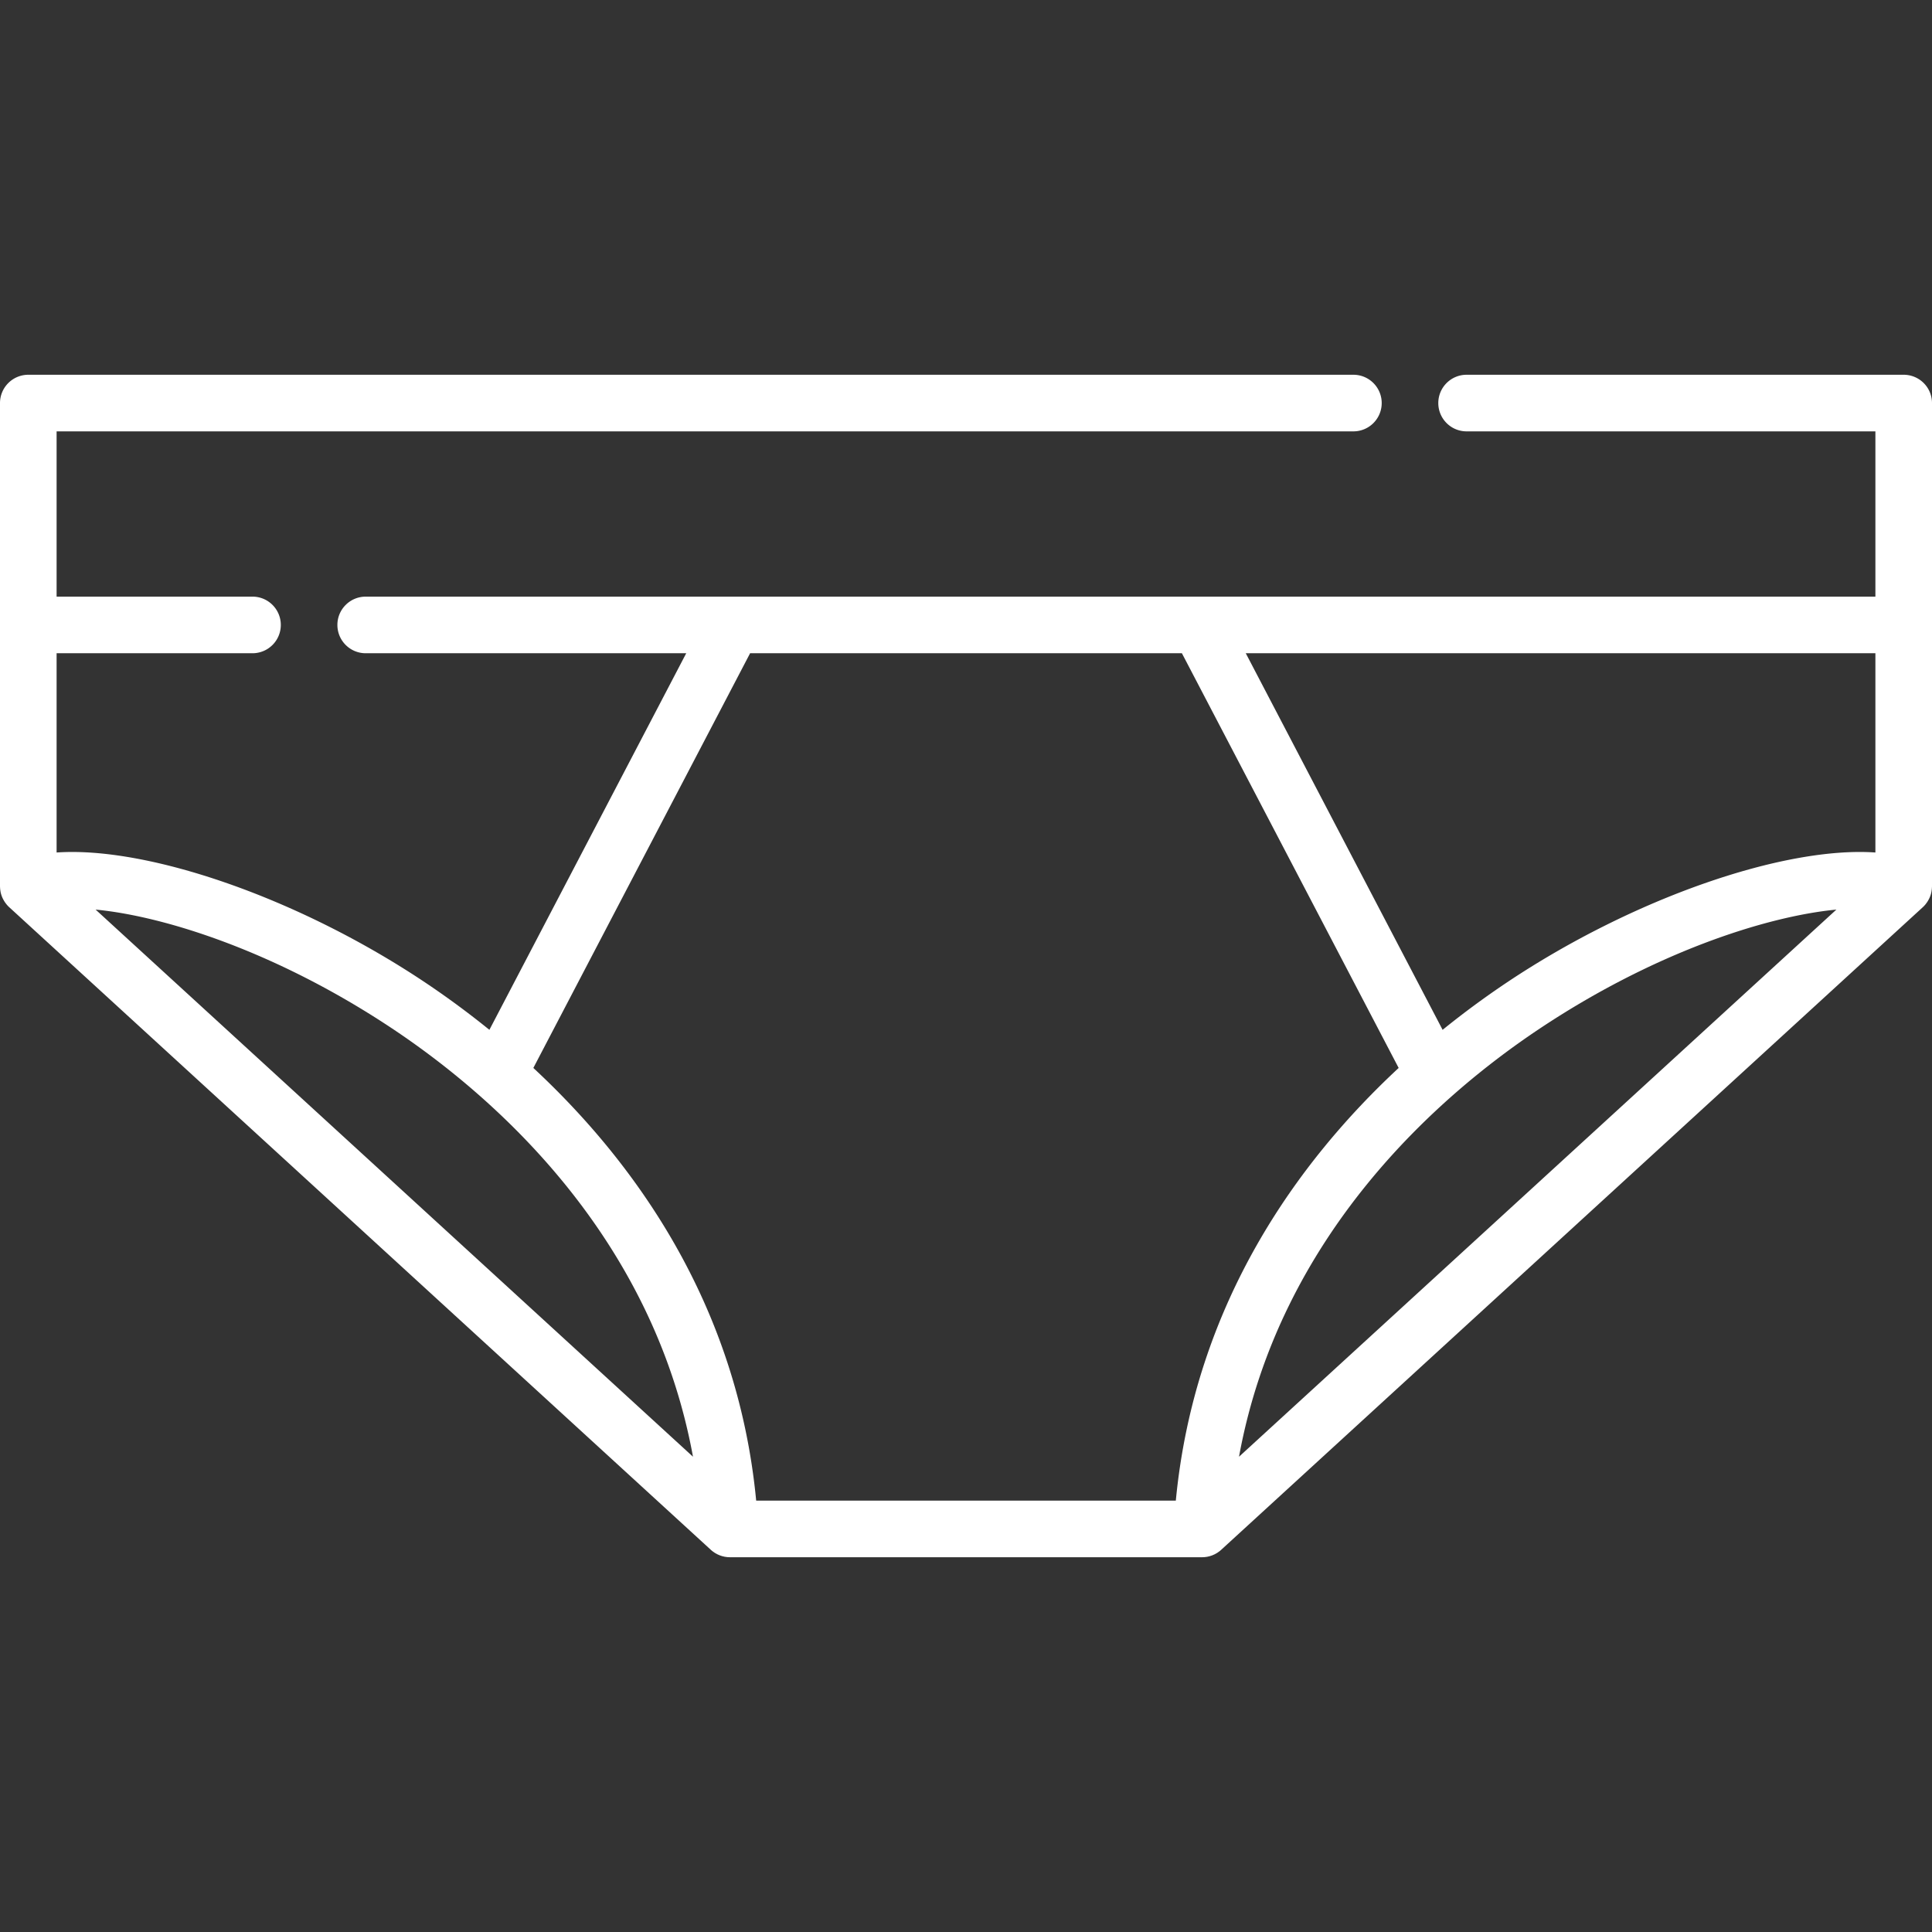
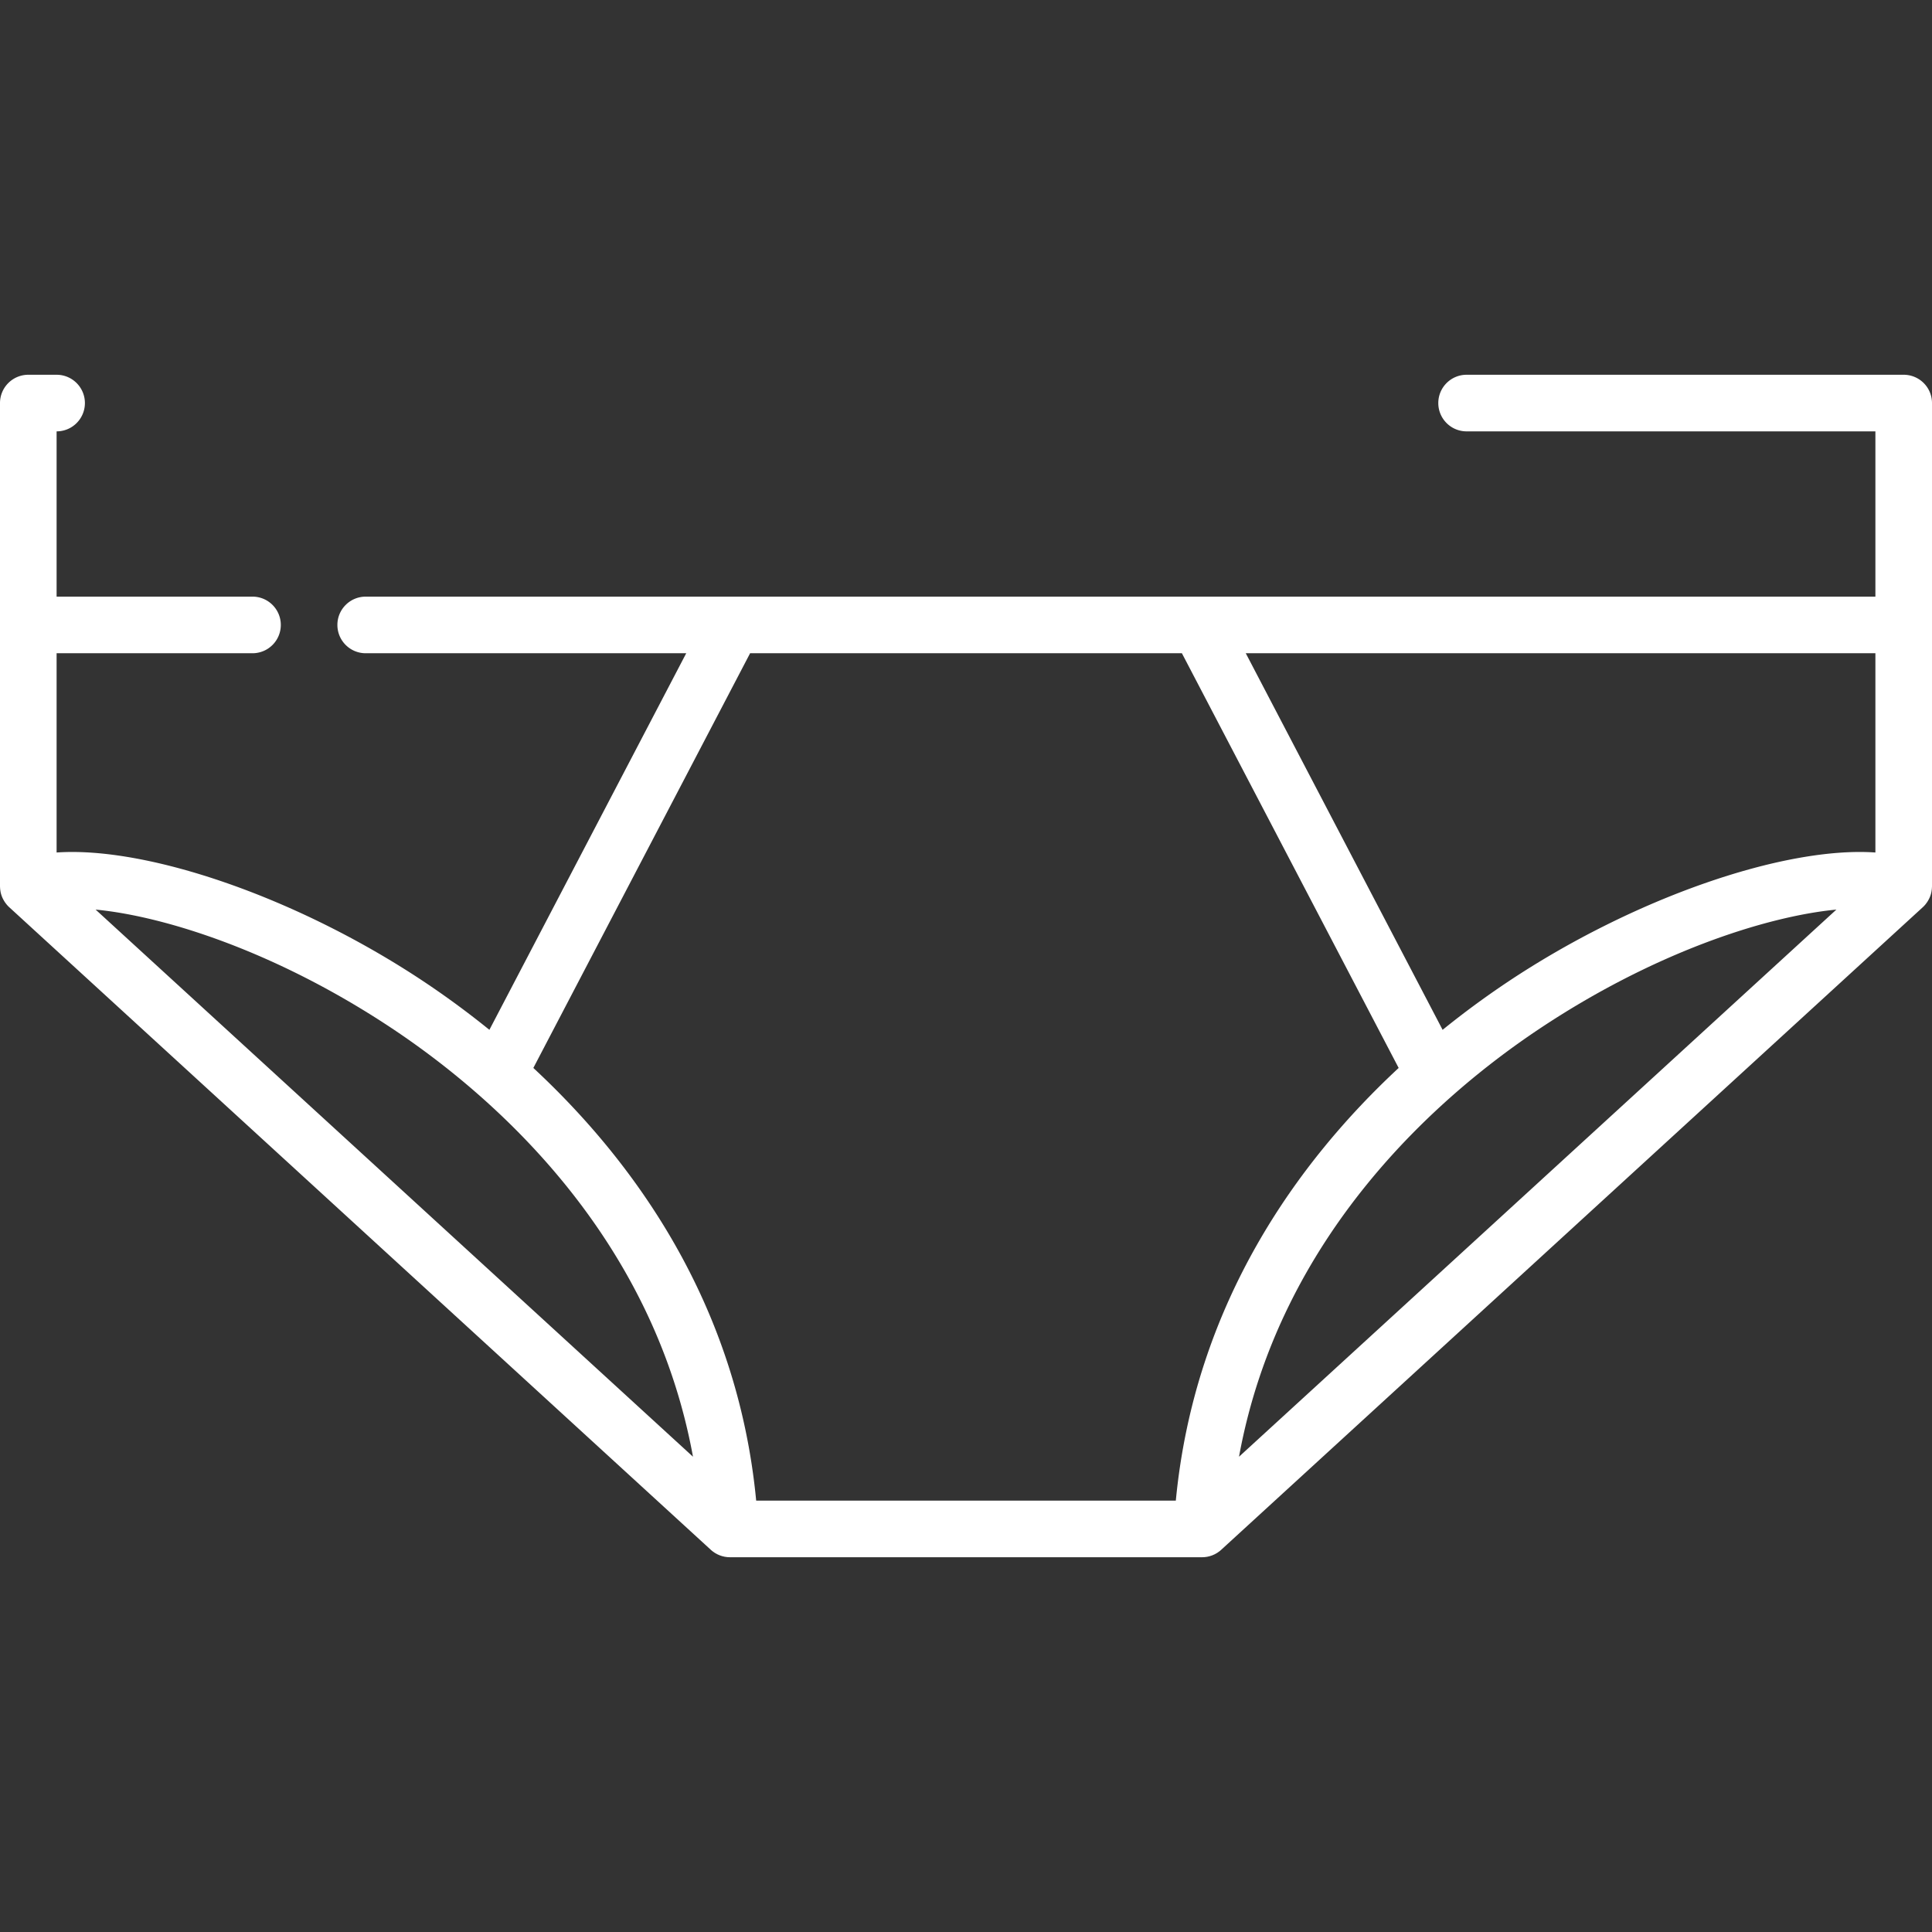
<svg xmlns="http://www.w3.org/2000/svg" version="1.1" width="512" height="512" x="0" y="0" viewBox="0 0 512 512" style="enable-background:new 0 0 512 512" xml:space="preserve" class="">
  <rect x="0" y="0" width="512" height="512" fill="#333333" stroke="none" />
  <g>
-     <path d="M504.5 99.316H388.664c-4.142 0-7.5 3.357-7.5 7.5s3.358 7.5 7.5 7.5H497v43.799H96.912c-4.142 0-7.5 3.357-7.5 7.5s3.358 7.5 7.5 7.5h84.947l-52.165 99.801a232.813 232.813 0 0 0-17.003-12.535C79.177 237.966 39.196 224.244 15 225.922v-52.807h51.916c4.142 0 7.5-3.357 7.5-7.5s-3.358-7.5-7.5-7.5H15v-43.799h343.666c4.142 0 7.5-3.357 7.5-7.5s-3.358-7.5-7.5-7.5H7.5a7.5 7.5 0 0 0-7.5 7.5v128.067c0 .087.01.172.013.258a7.33 7.33 0 0 0 .092.931c.014.089.025.179.042.267.057.288.127.573.217.851l.016.042c.087.264.191.521.306.773.039.084.083.165.125.248a7.334 7.334 0 0 0 .829 1.294c.058.072.113.147.173.217.194.226.399.445.621.648l185.94 170.301c.175.16.356.311.544.453.059.044.121.082.181.124.13.093.26.187.396.271.083.051.17.094.254.142.117.066.233.136.353.196.094.047.191.085.287.127.115.051.229.106.346.152.099.038.201.068.302.102.118.04.234.084.354.118.101.029.205.048.307.073.122.029.242.062.365.085.115.021.231.033.346.049.113.016.224.036.338.047.202.018.404.026.607.028.028 0 .056.004.084.004H318.56c.028 0 .056-.004.084-.004.203-.002.405-.01.607-.028.112-.01.222-.031.334-.046.117-.016.234-.028.35-.049.12-.023.238-.055.356-.083.105-.025.212-.045.316-.075.115-.033.227-.075.341-.113.105-.035.212-.066.316-.106.11-.043.216-.094.324-.142.104-.046.208-.087.31-.137.109-.054.213-.117.319-.177.096-.054.194-.103.288-.161.12-.074.234-.158.351-.24.075-.052.153-.1.226-.155.187-.142.369-.292.543-.452l185.94-170.301c.222-.203.427-.422.621-.648.061-.071.115-.145.173-.217a7.313 7.313 0 0 0 .829-1.294c.042-.083.086-.164.125-.248.116-.252.219-.51.306-.773l.016-.042c.09-.278.16-.563.217-.851.018-.088.028-.178.042-.267a7.28 7.28 0 0 0 .092-.931c.003-.086.014-.172.014-.258V106.819a7.5 7.5 0 0 0-7.5-7.503zm-380.804 231.82L25.338 241.05c18.864 1.815 48.732 11.547 79.014 31.801 26.041 17.417 68.51 54.123 79.295 113.193l-59.951-54.908zm187.91 66.547H200.395c-5.03-52.538-32.699-90.182-59.054-114.666l57.445-109.902h114.429l57.445 109.902c-26.355 24.483-54.024 62.128-59.054 114.666zm76.698-66.547-59.951 54.908c10.785-59.071 53.254-95.776 79.294-113.193 30.285-20.255 60.151-29.987 79.015-31.801l-98.358 90.086zM497 225.921c-24.196-1.678-64.177 12.045-97.692 34.461a232.776 232.776 0 0 0-17.002 12.534l-52.165-99.801H497v52.806z" fill="#ffffff" opacity="1" data-original="#000000" class="" />
+     <path d="M504.5 99.316H388.664c-4.142 0-7.5 3.357-7.5 7.5s3.358 7.5 7.5 7.5H497v43.799H96.912c-4.142 0-7.5 3.357-7.5 7.5s3.358 7.5 7.5 7.5h84.947l-52.165 99.801a232.813 232.813 0 0 0-17.003-12.535C79.177 237.966 39.196 224.244 15 225.922v-52.807h51.916c4.142 0 7.5-3.357 7.5-7.5s-3.358-7.5-7.5-7.5H15v-43.799c4.142 0 7.5-3.357 7.5-7.5s-3.358-7.5-7.5-7.5H7.5a7.5 7.5 0 0 0-7.5 7.5v128.067c0 .087.01.172.013.258a7.33 7.33 0 0 0 .092.931c.014.089.025.179.042.267.057.288.127.573.217.851l.016.042c.087.264.191.521.306.773.039.084.083.165.125.248a7.334 7.334 0 0 0 .829 1.294c.058.072.113.147.173.217.194.226.399.445.621.648l185.94 170.301c.175.16.356.311.544.453.059.044.121.082.181.124.13.093.26.187.396.271.083.051.17.094.254.142.117.066.233.136.353.196.094.047.191.085.287.127.115.051.229.106.346.152.099.038.201.068.302.102.118.04.234.084.354.118.101.029.205.048.307.073.122.029.242.062.365.085.115.021.231.033.346.049.113.016.224.036.338.047.202.018.404.026.607.028.028 0 .056.004.084.004H318.56c.028 0 .056-.004.084-.004.203-.002.405-.01.607-.028.112-.01.222-.031.334-.046.117-.016.234-.028.35-.049.12-.023.238-.055.356-.083.105-.025.212-.045.316-.075.115-.033.227-.075.341-.113.105-.035.212-.066.316-.106.11-.043.216-.094.324-.142.104-.046.208-.087.31-.137.109-.054.213-.117.319-.177.096-.054.194-.103.288-.161.12-.074.234-.158.351-.24.075-.052.153-.1.226-.155.187-.142.369-.292.543-.452l185.94-170.301c.222-.203.427-.422.621-.648.061-.071.115-.145.173-.217a7.313 7.313 0 0 0 .829-1.294c.042-.083.086-.164.125-.248.116-.252.219-.51.306-.773l.016-.042c.09-.278.16-.563.217-.851.018-.088.028-.178.042-.267a7.28 7.28 0 0 0 .092-.931c.003-.086.014-.172.014-.258V106.819a7.5 7.5 0 0 0-7.5-7.503zm-380.804 231.82L25.338 241.05c18.864 1.815 48.732 11.547 79.014 31.801 26.041 17.417 68.51 54.123 79.295 113.193l-59.951-54.908zm187.91 66.547H200.395c-5.03-52.538-32.699-90.182-59.054-114.666l57.445-109.902h114.429l57.445 109.902c-26.355 24.483-54.024 62.128-59.054 114.666zm76.698-66.547-59.951 54.908c10.785-59.071 53.254-95.776 79.294-113.193 30.285-20.255 60.151-29.987 79.015-31.801l-98.358 90.086zM497 225.921c-24.196-1.678-64.177 12.045-97.692 34.461a232.776 232.776 0 0 0-17.002 12.534l-52.165-99.801H497v52.806z" fill="#ffffff" opacity="1" data-original="#000000" class="" />
  </g>
</svg>